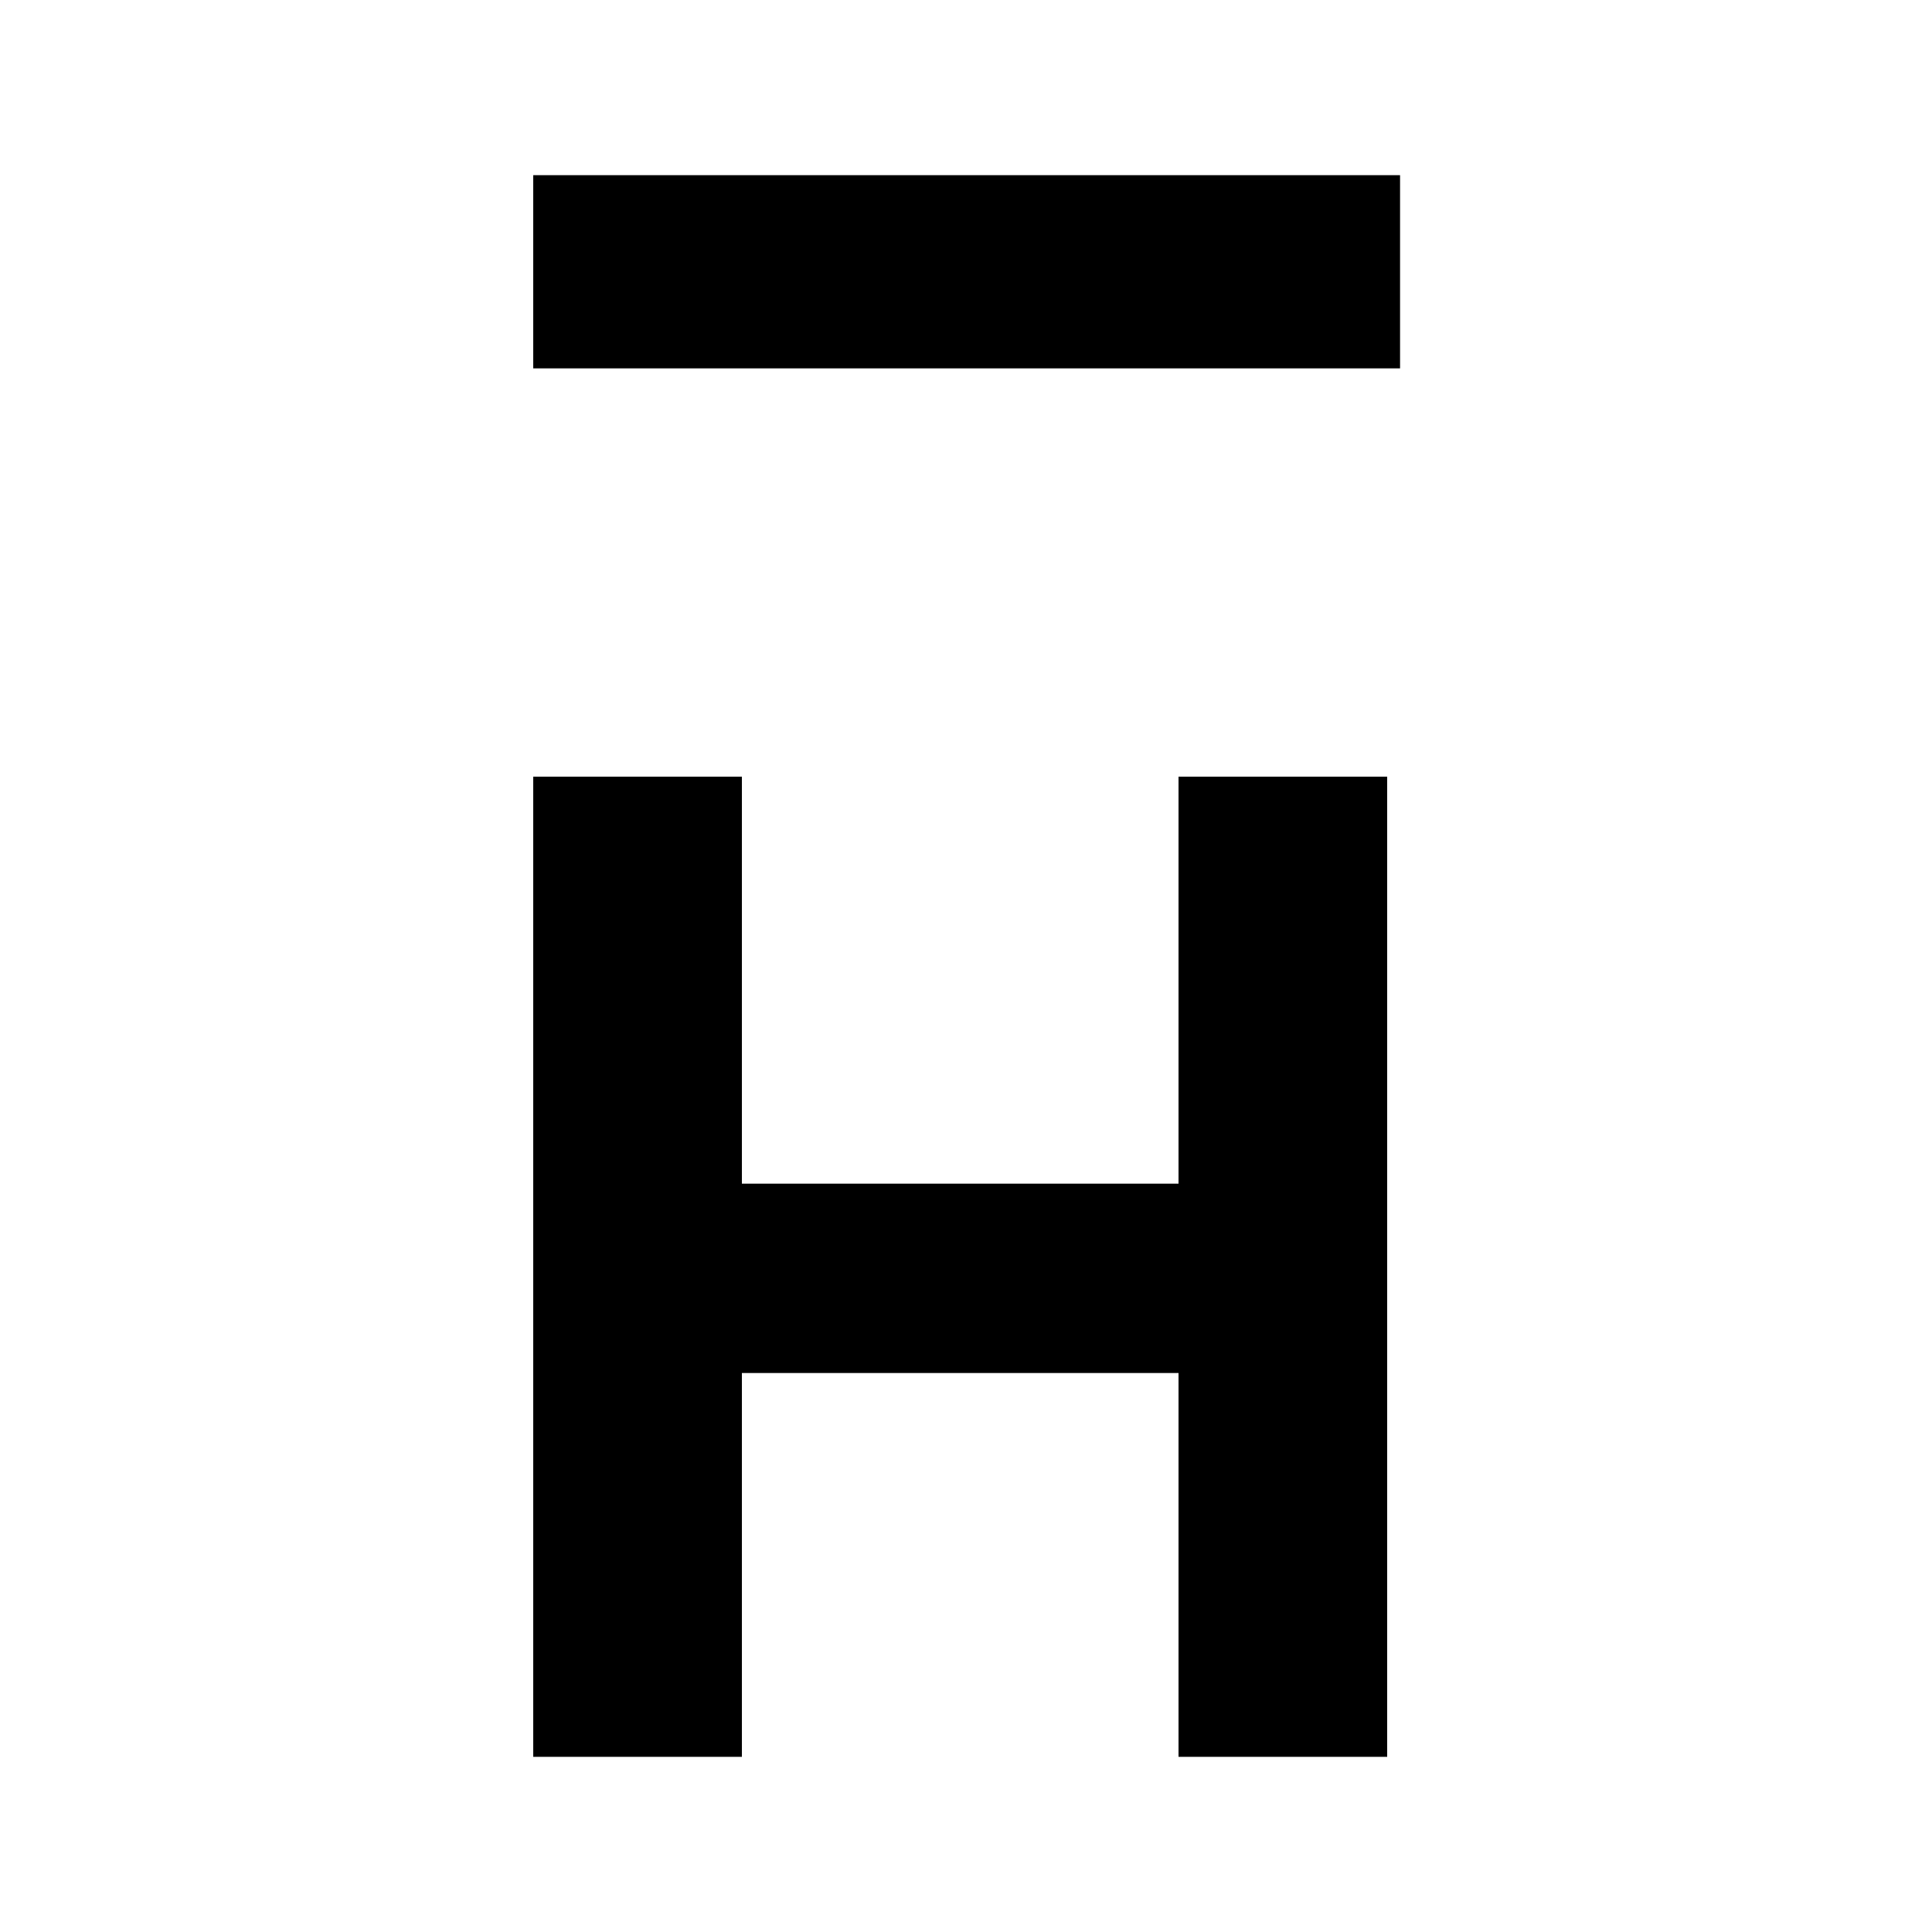
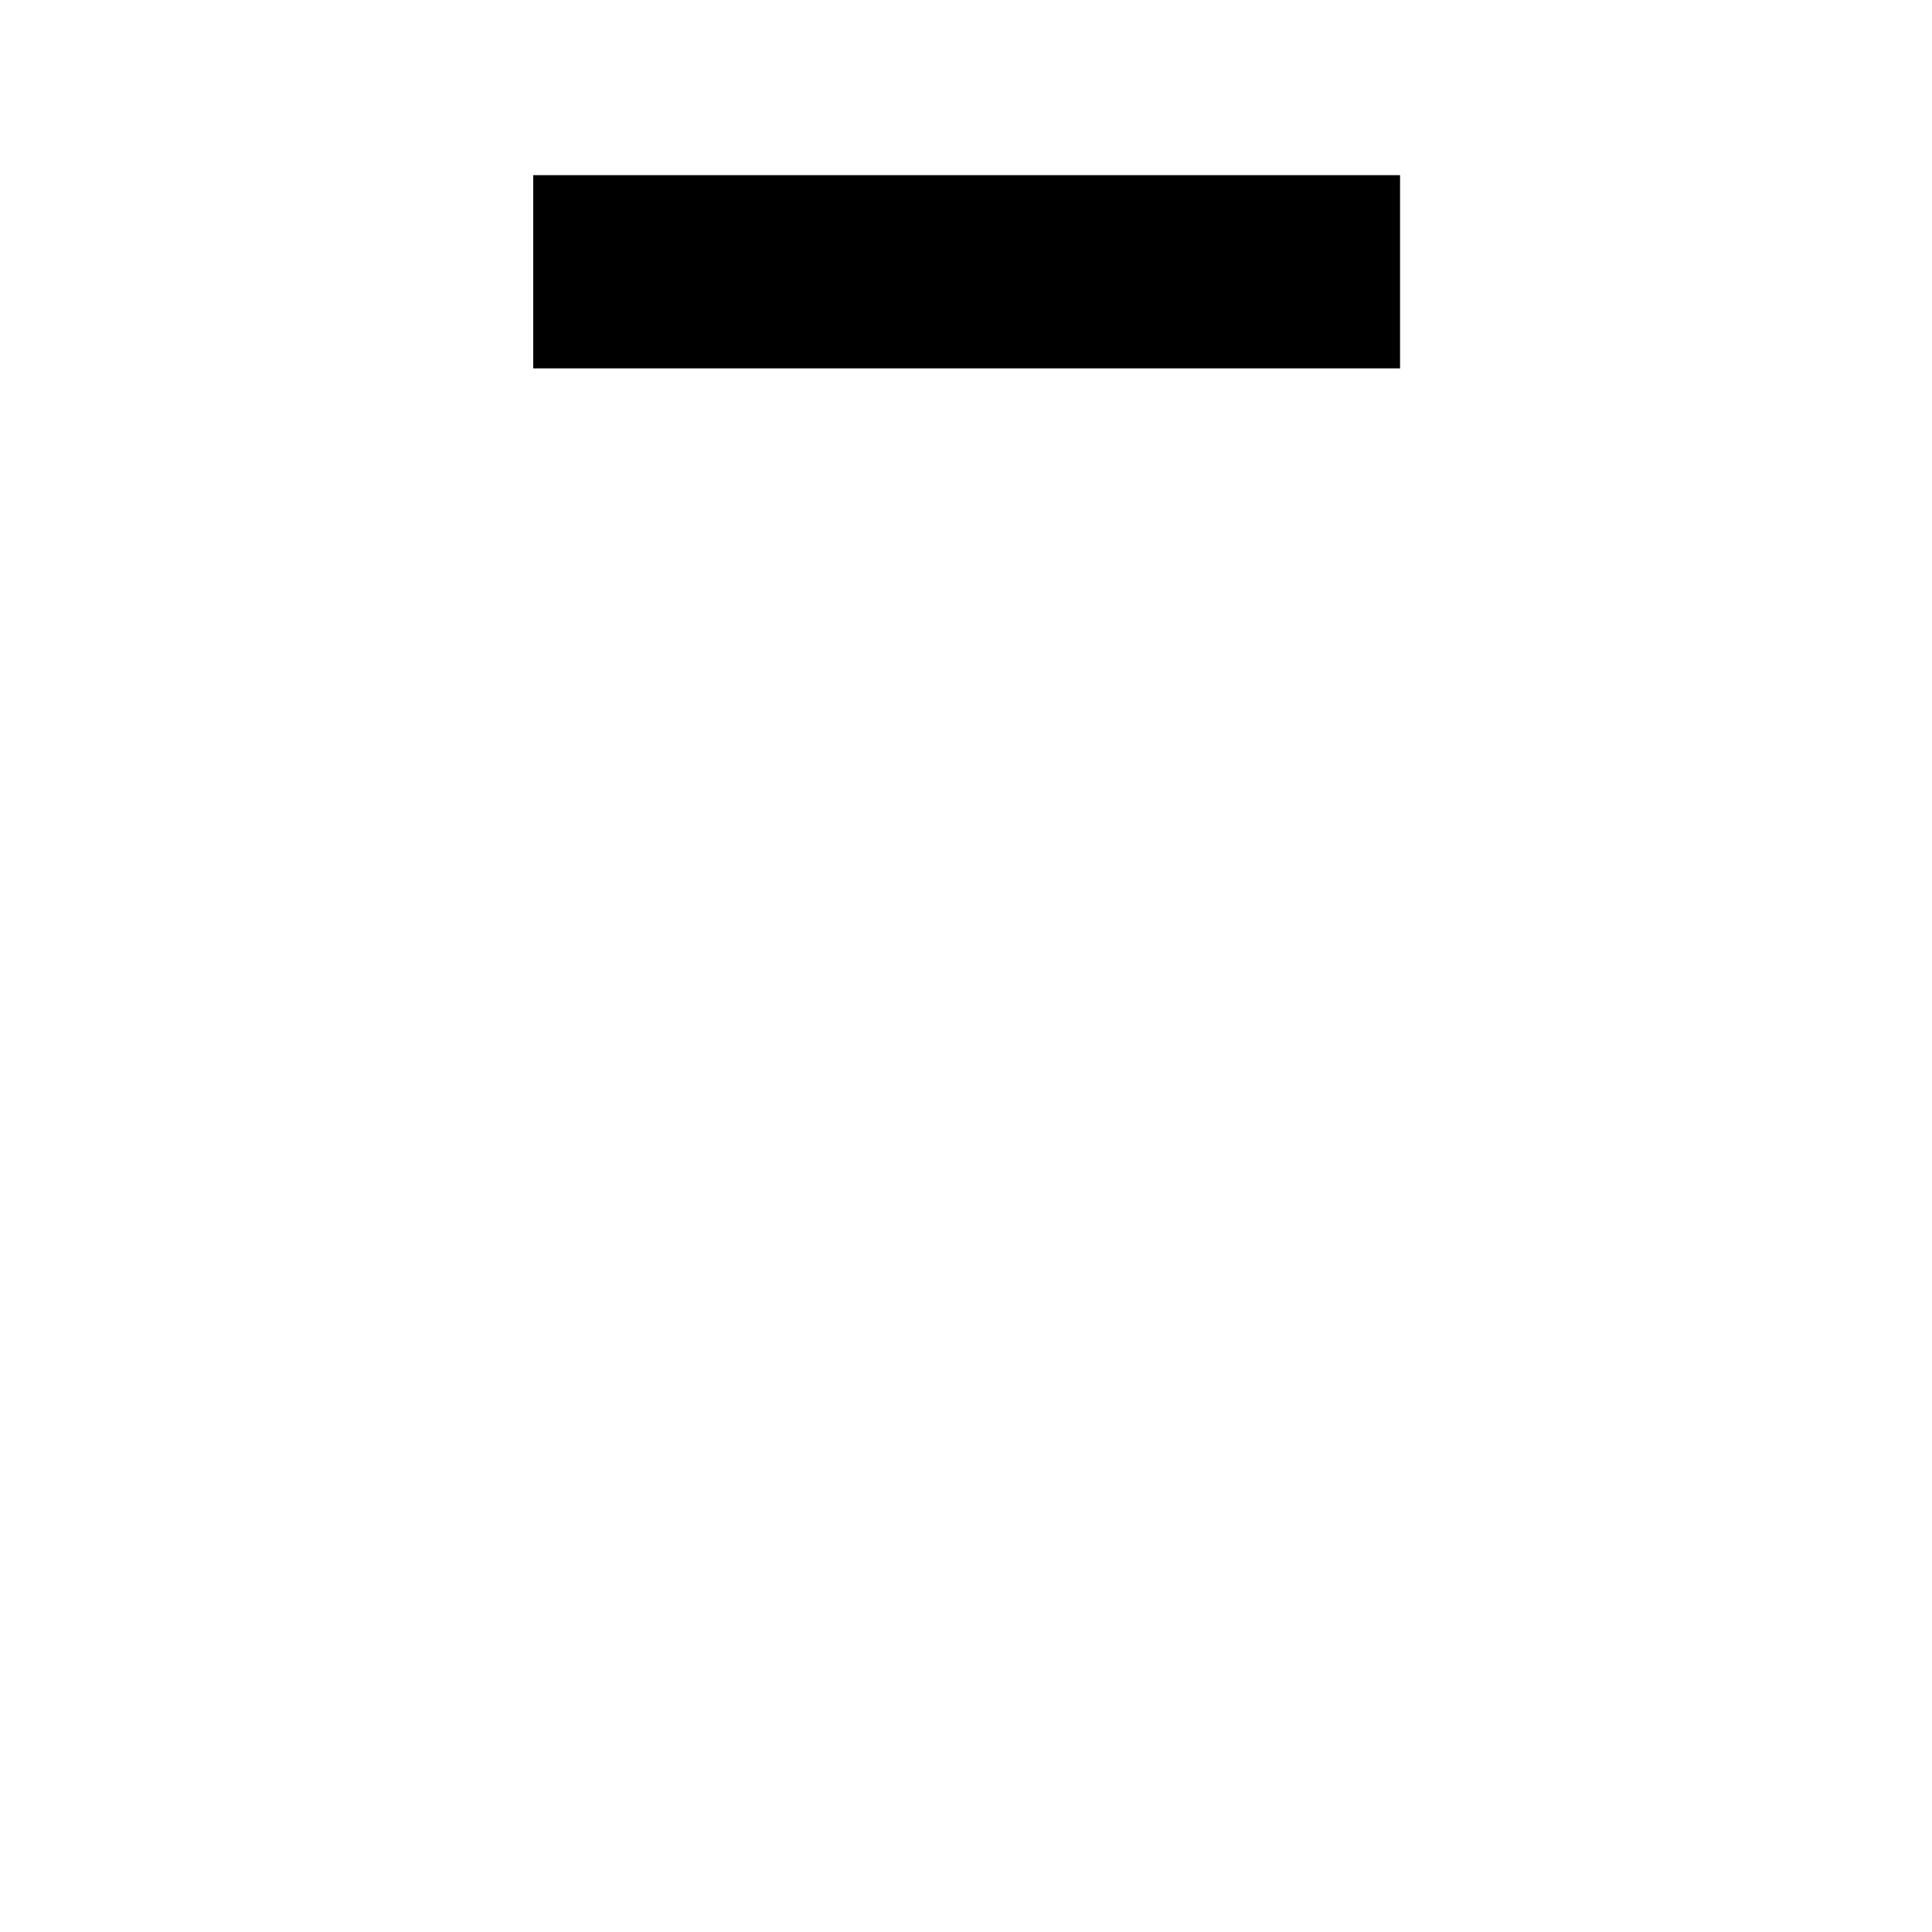
<svg xmlns="http://www.w3.org/2000/svg" version="1.0" width="1500pt" height="1500pt" viewBox="0 0 1500 1500" preserveAspectRatio="xMidYMid meet">
  <g transform="translate(0,1500) scale(0.1,-0.1)" fill="#000000" stroke="none">
    <path d="M4140 12890 l0 -750 3365 0 3365 0 0 750 0 750 -3365 0 -3365 0 0 -750z" />
-     <path d="M4140 5165 l0 -3805 810 0 810 0 0 1490 0 1490 1695 0 1695 0 0 -1490 0 -1490 810 0 810 0 0 3805 0 3805 -810 0 -810 0 0 -1580 0 -1580 -1695 0 -1695 0 0 1580 0 1580 -810 0 -810 0 0 -3805z" />
  </g>
</svg>